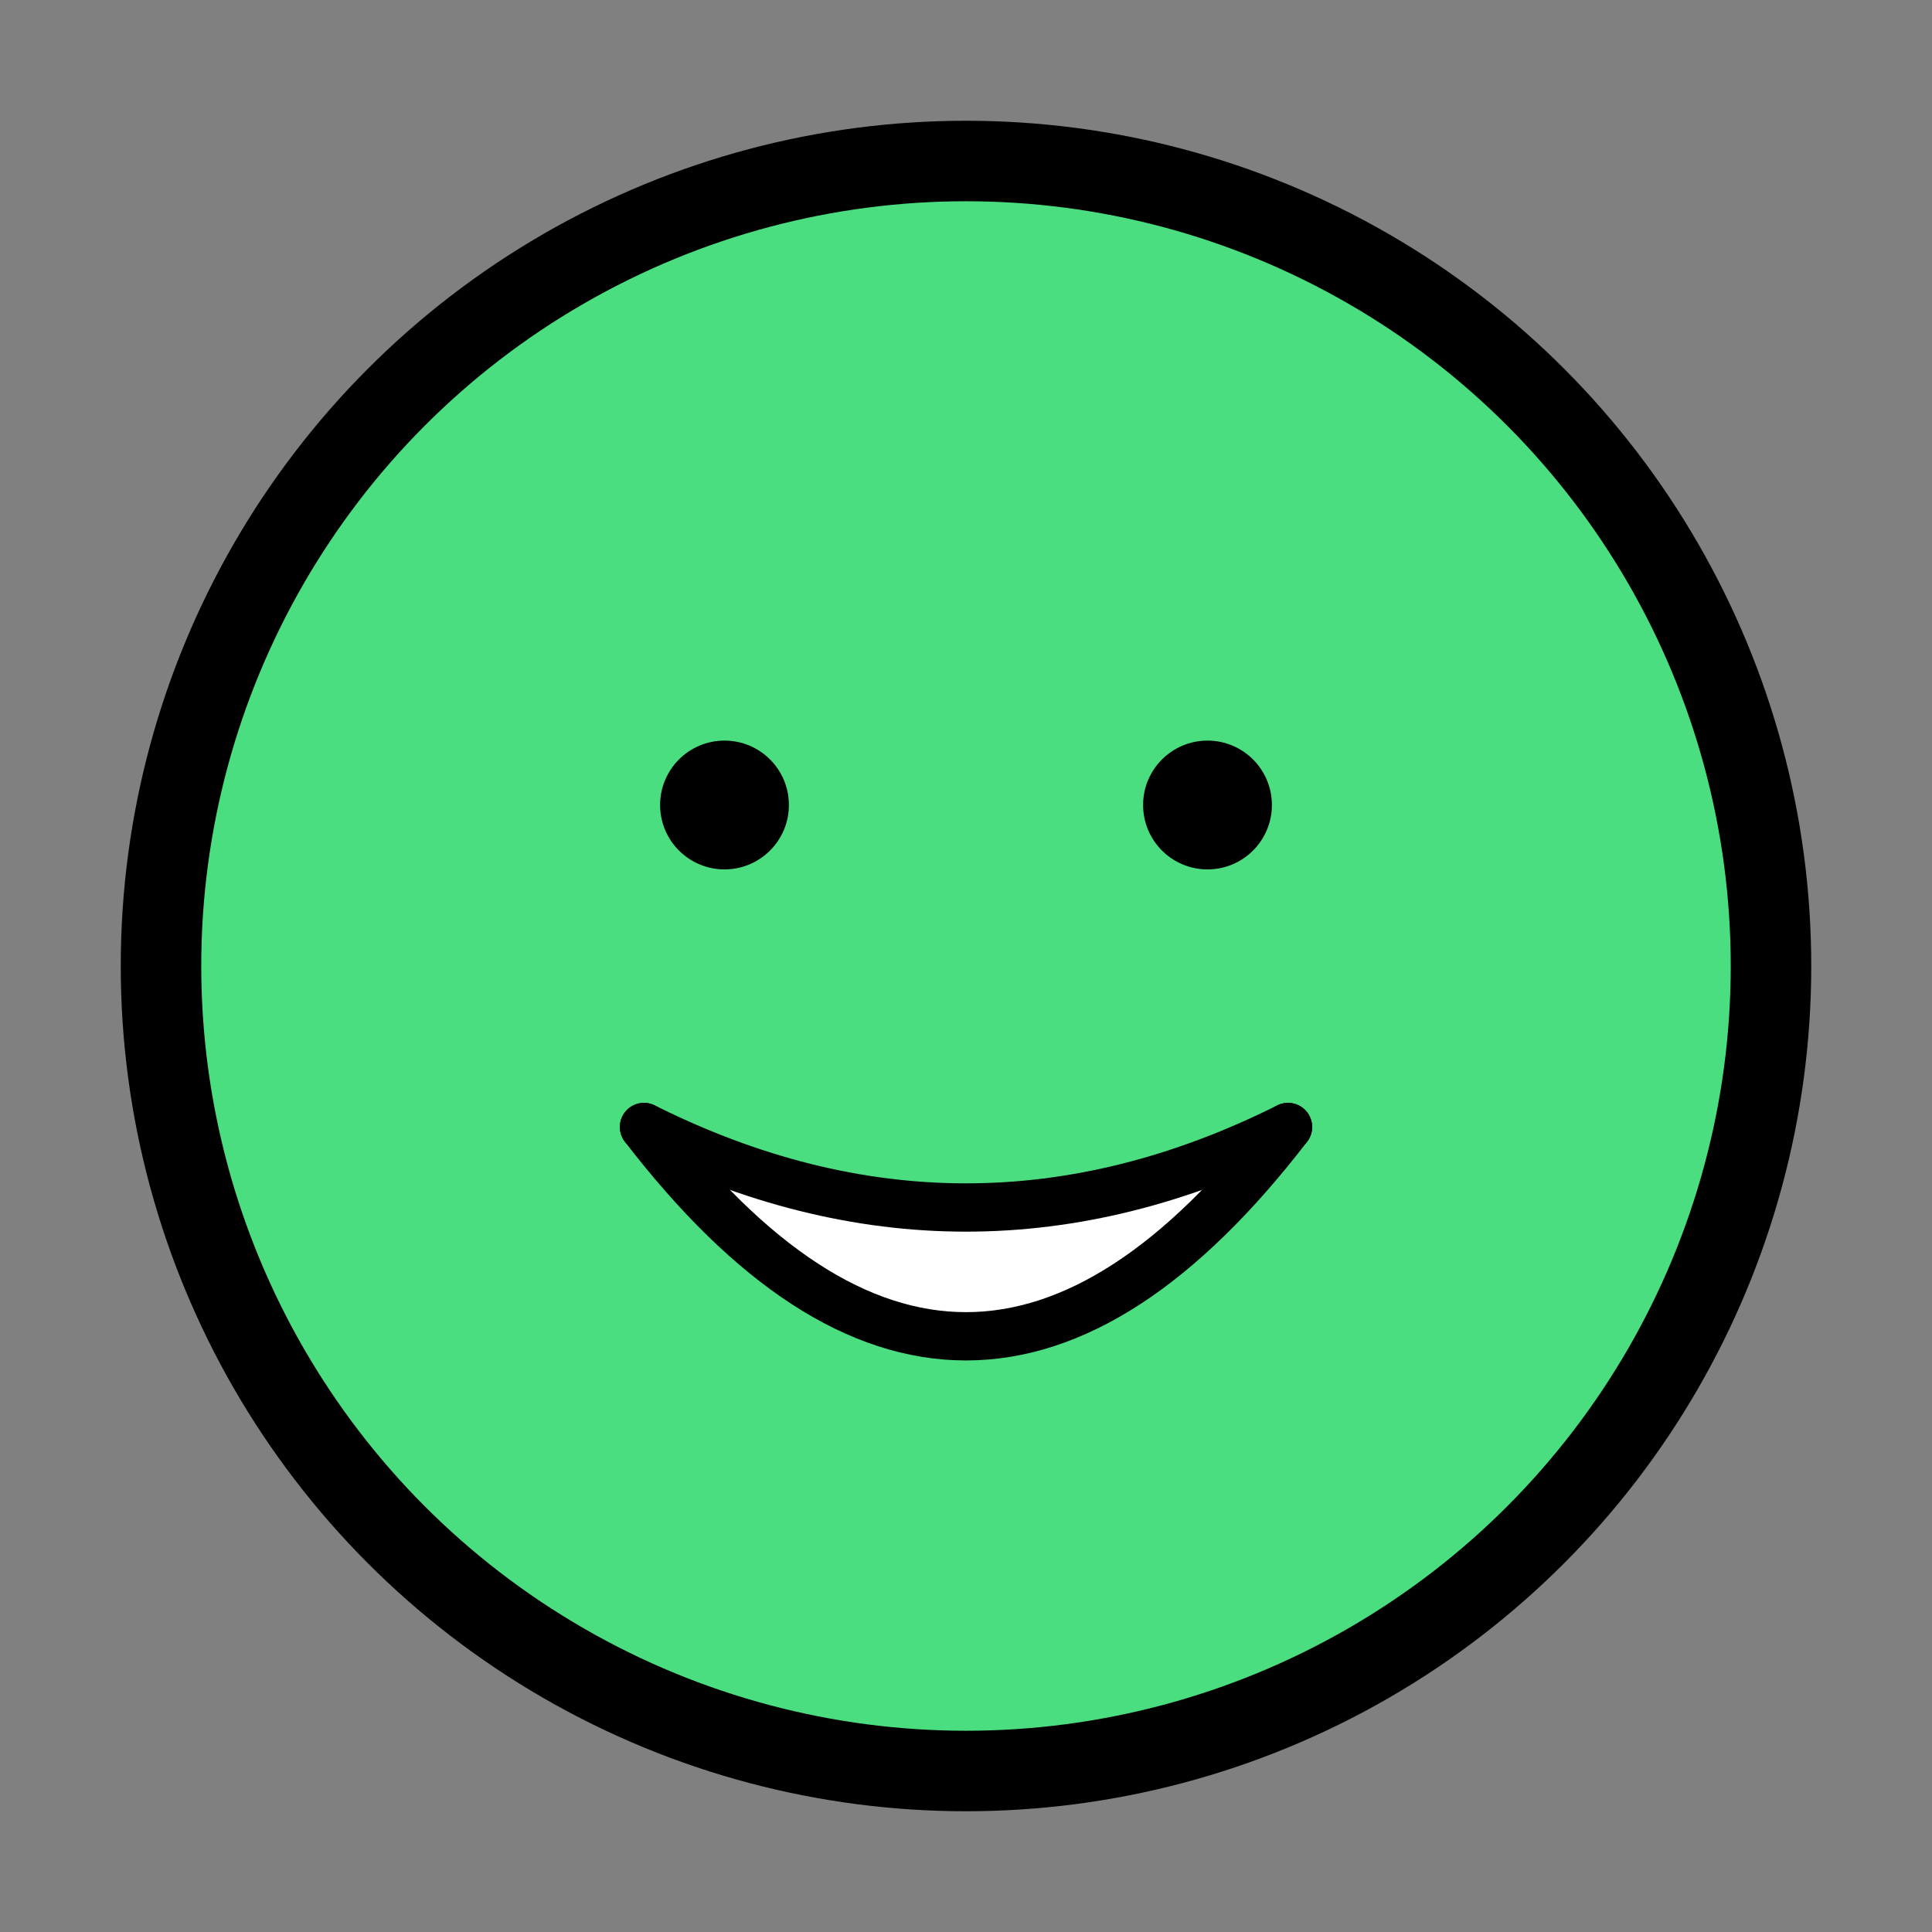
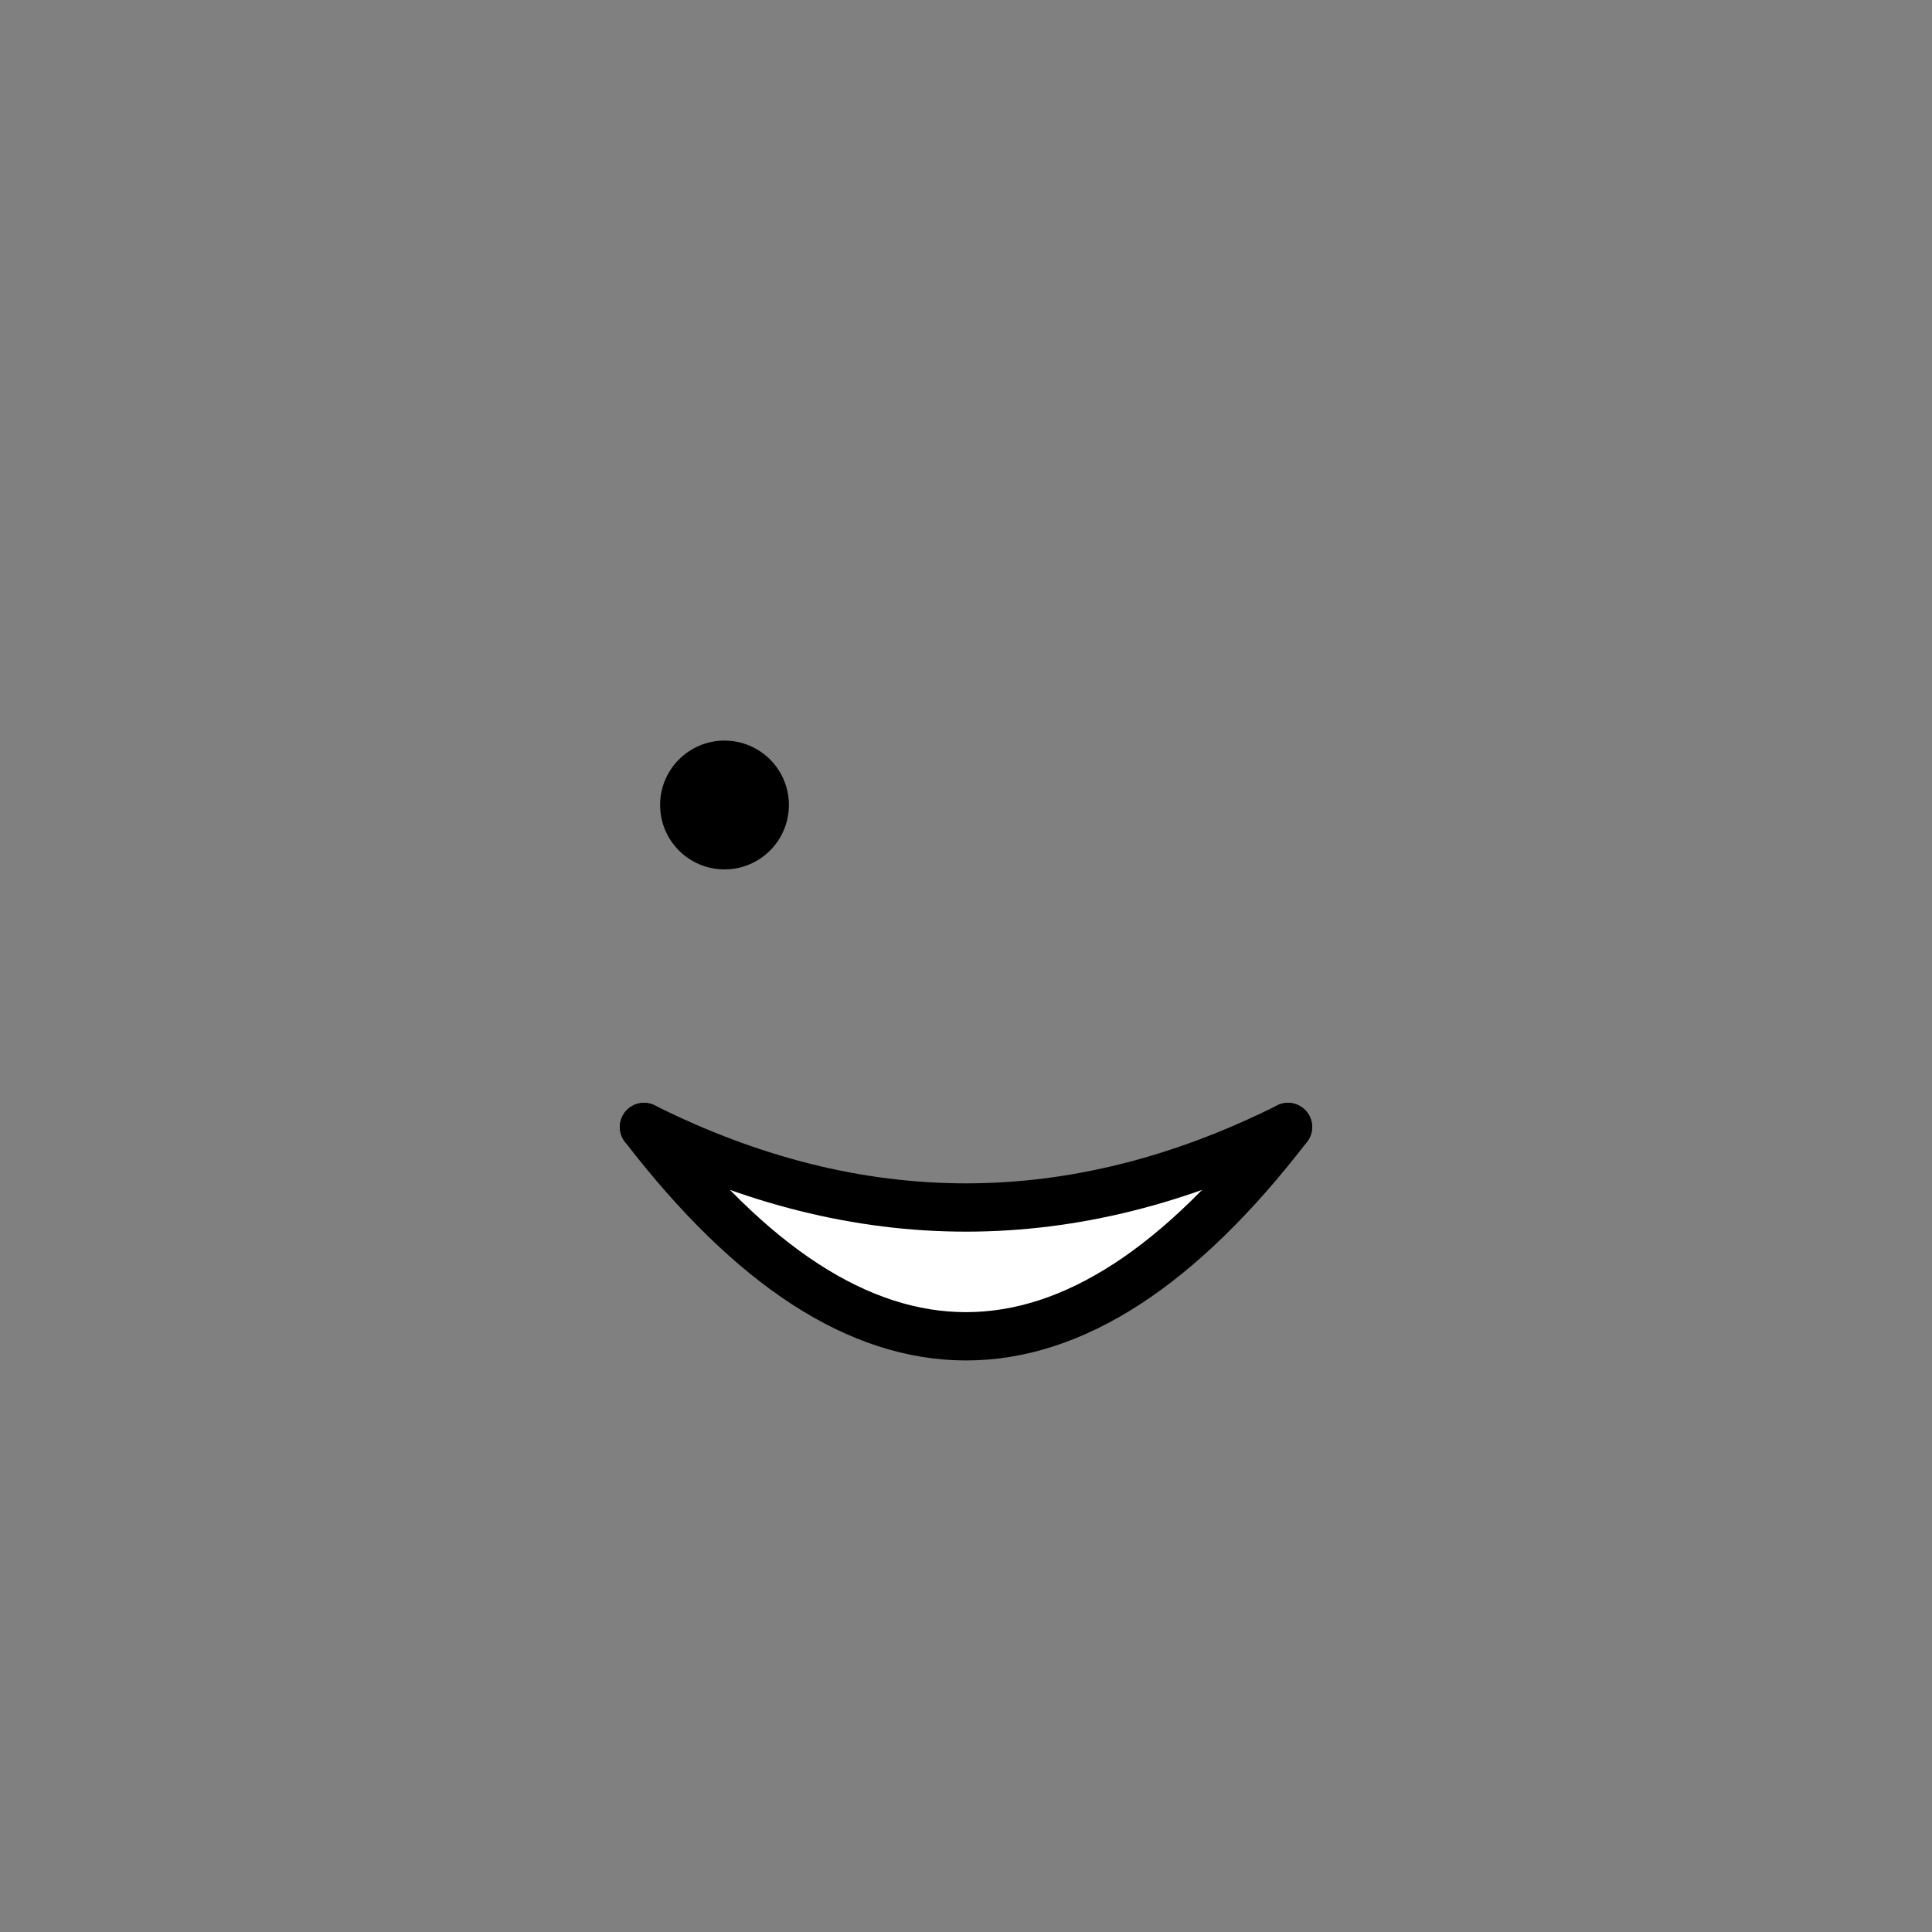
<svg xmlns="http://www.w3.org/2000/svg" viewBox="-60 -60 120 120">
  <rect x="-60" y="-60" width="120" height="120" fill="#808080" stroke="none" />
  <g>
-     <circle cx="0" cy="0" r="50" fill="#4ADE80" stroke="#000" stroke-width="5" />
    <circle cx="-15" cy="-10" r="4" fill="#000" />
-     <circle cx="15" cy="-10" r="4" fill="#000" />
    <path d="M -20 10 Q 0 36 20 10 Q 0 20 -20 10 Z" fill="#fff" />
    <path d="M -20 10 Q 0 36 20 10" fill="none" stroke="#000" stroke-width="3" stroke-linecap="round" />
    <path d="M -20 10 Q 0 20 20 10" fill="none" stroke="#000" stroke-width="3" stroke-linecap="round" />
  </g>
</svg>